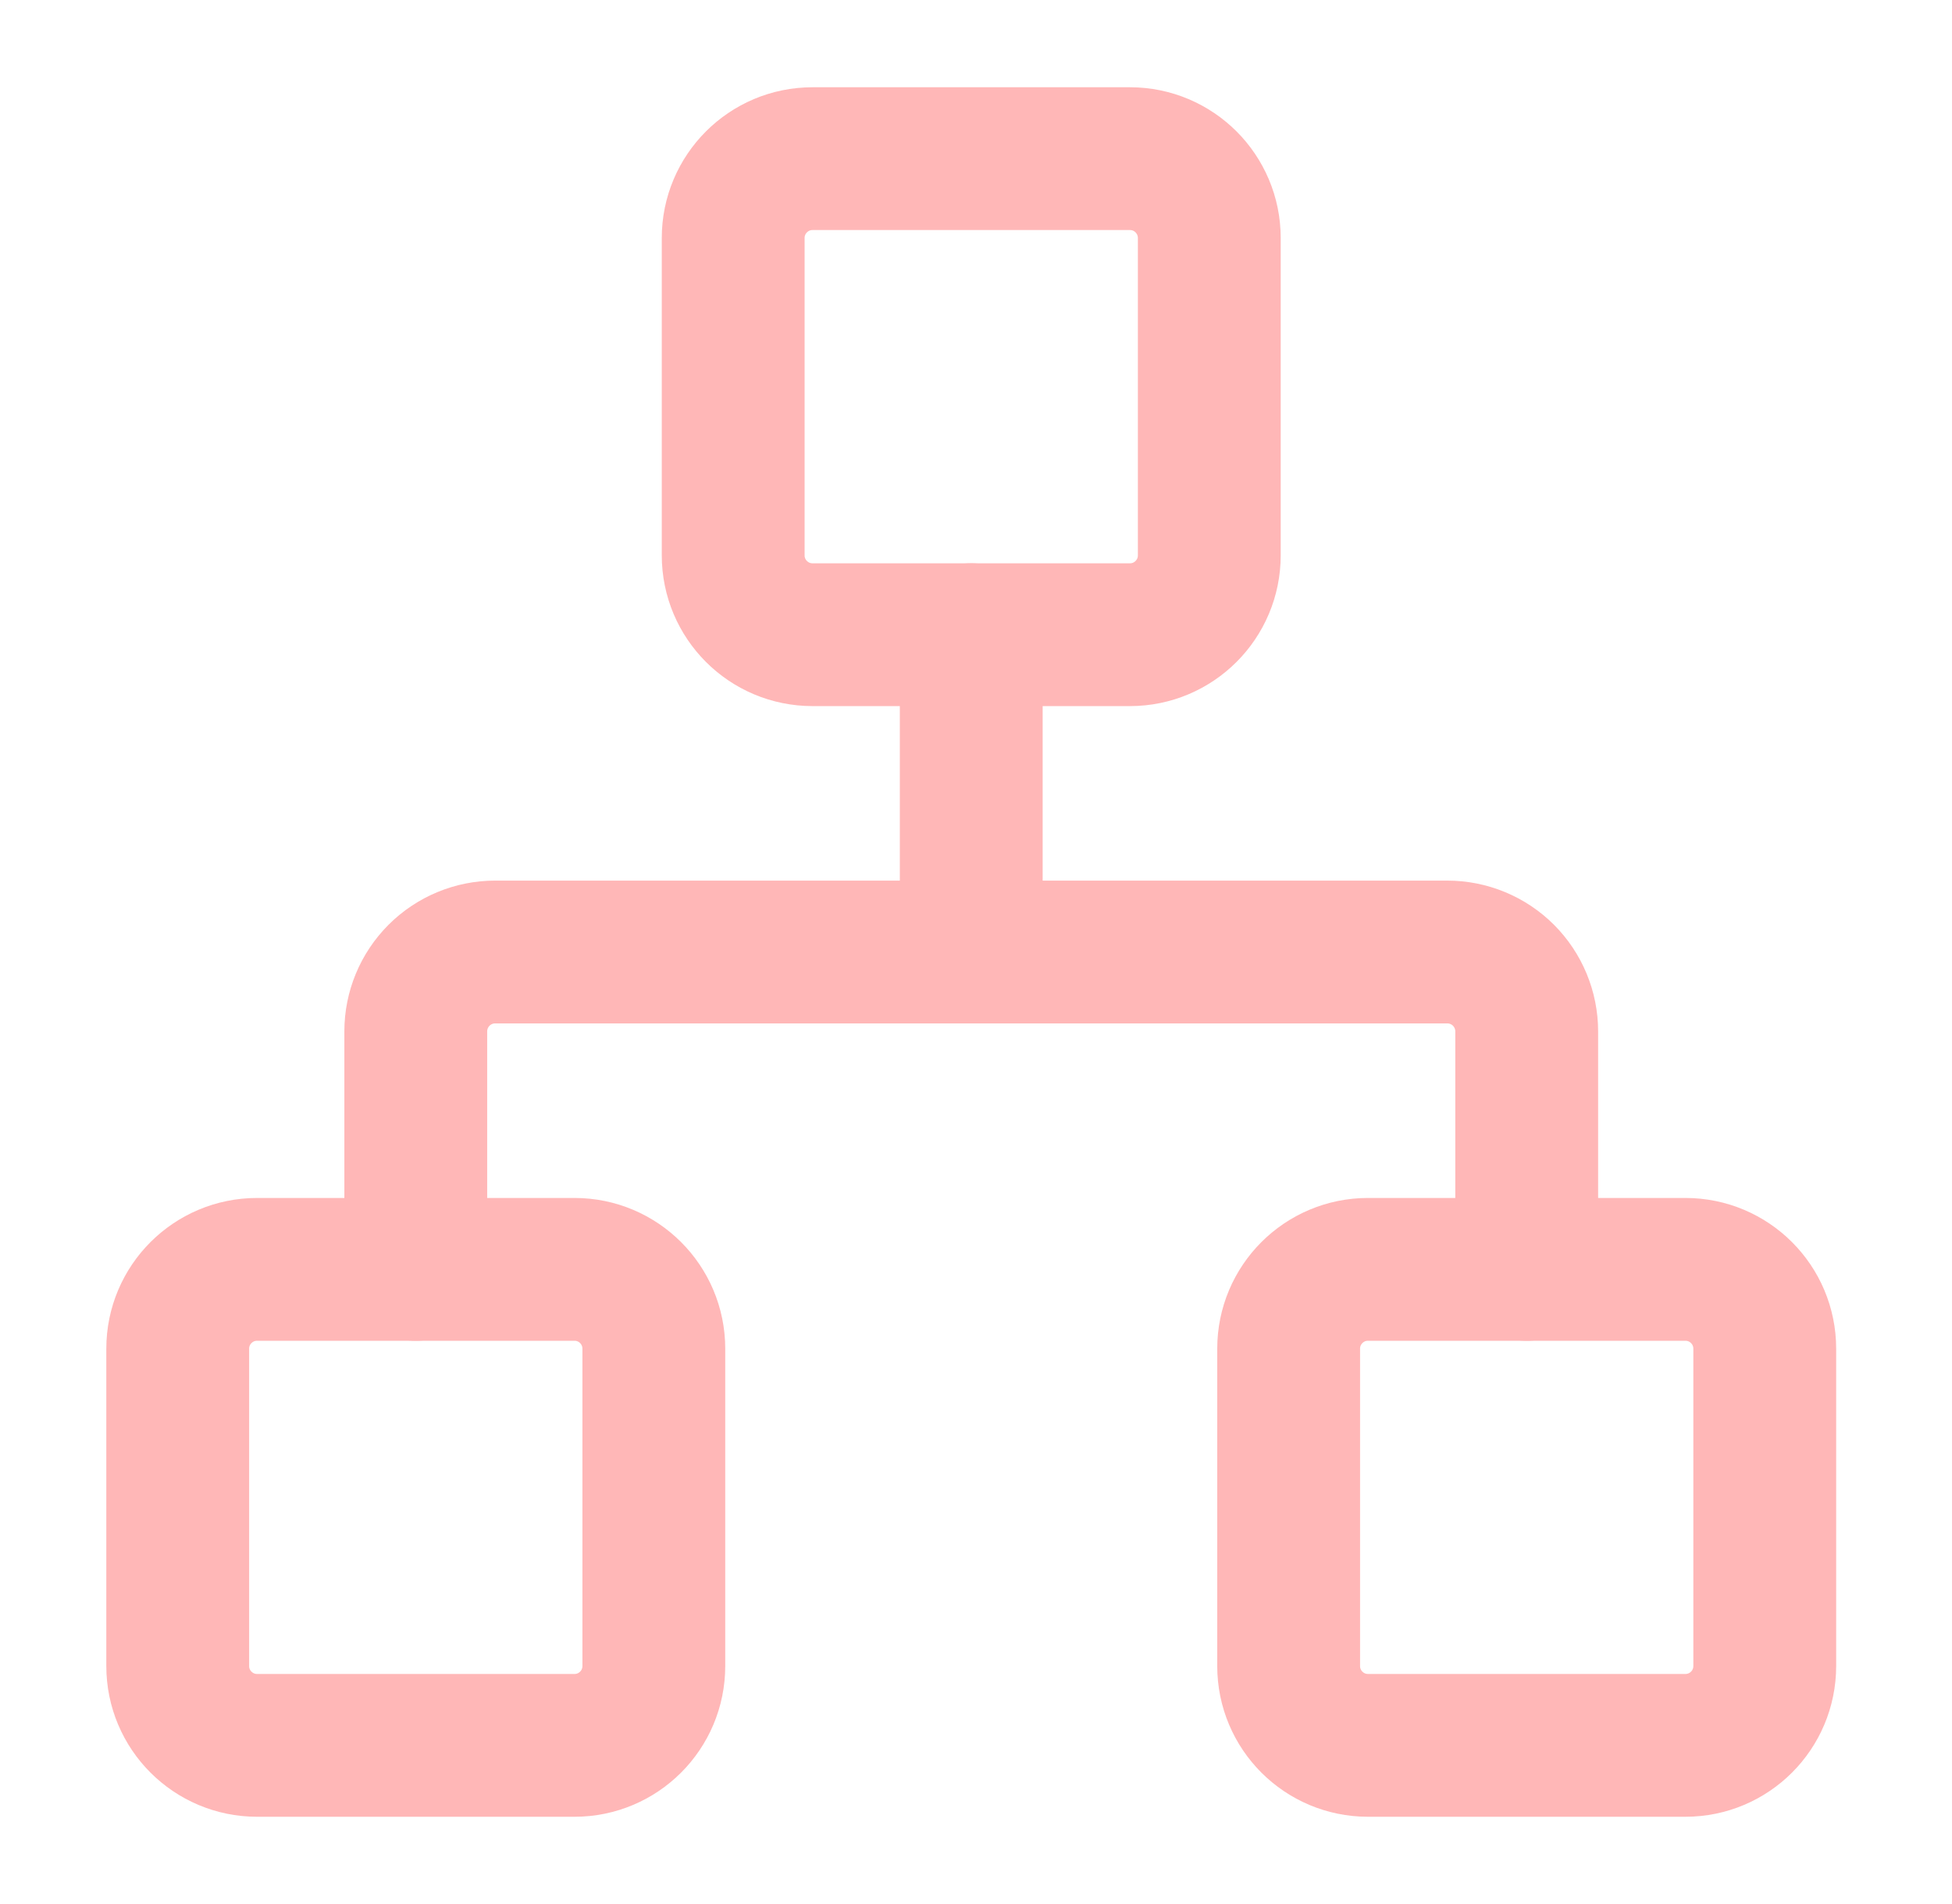
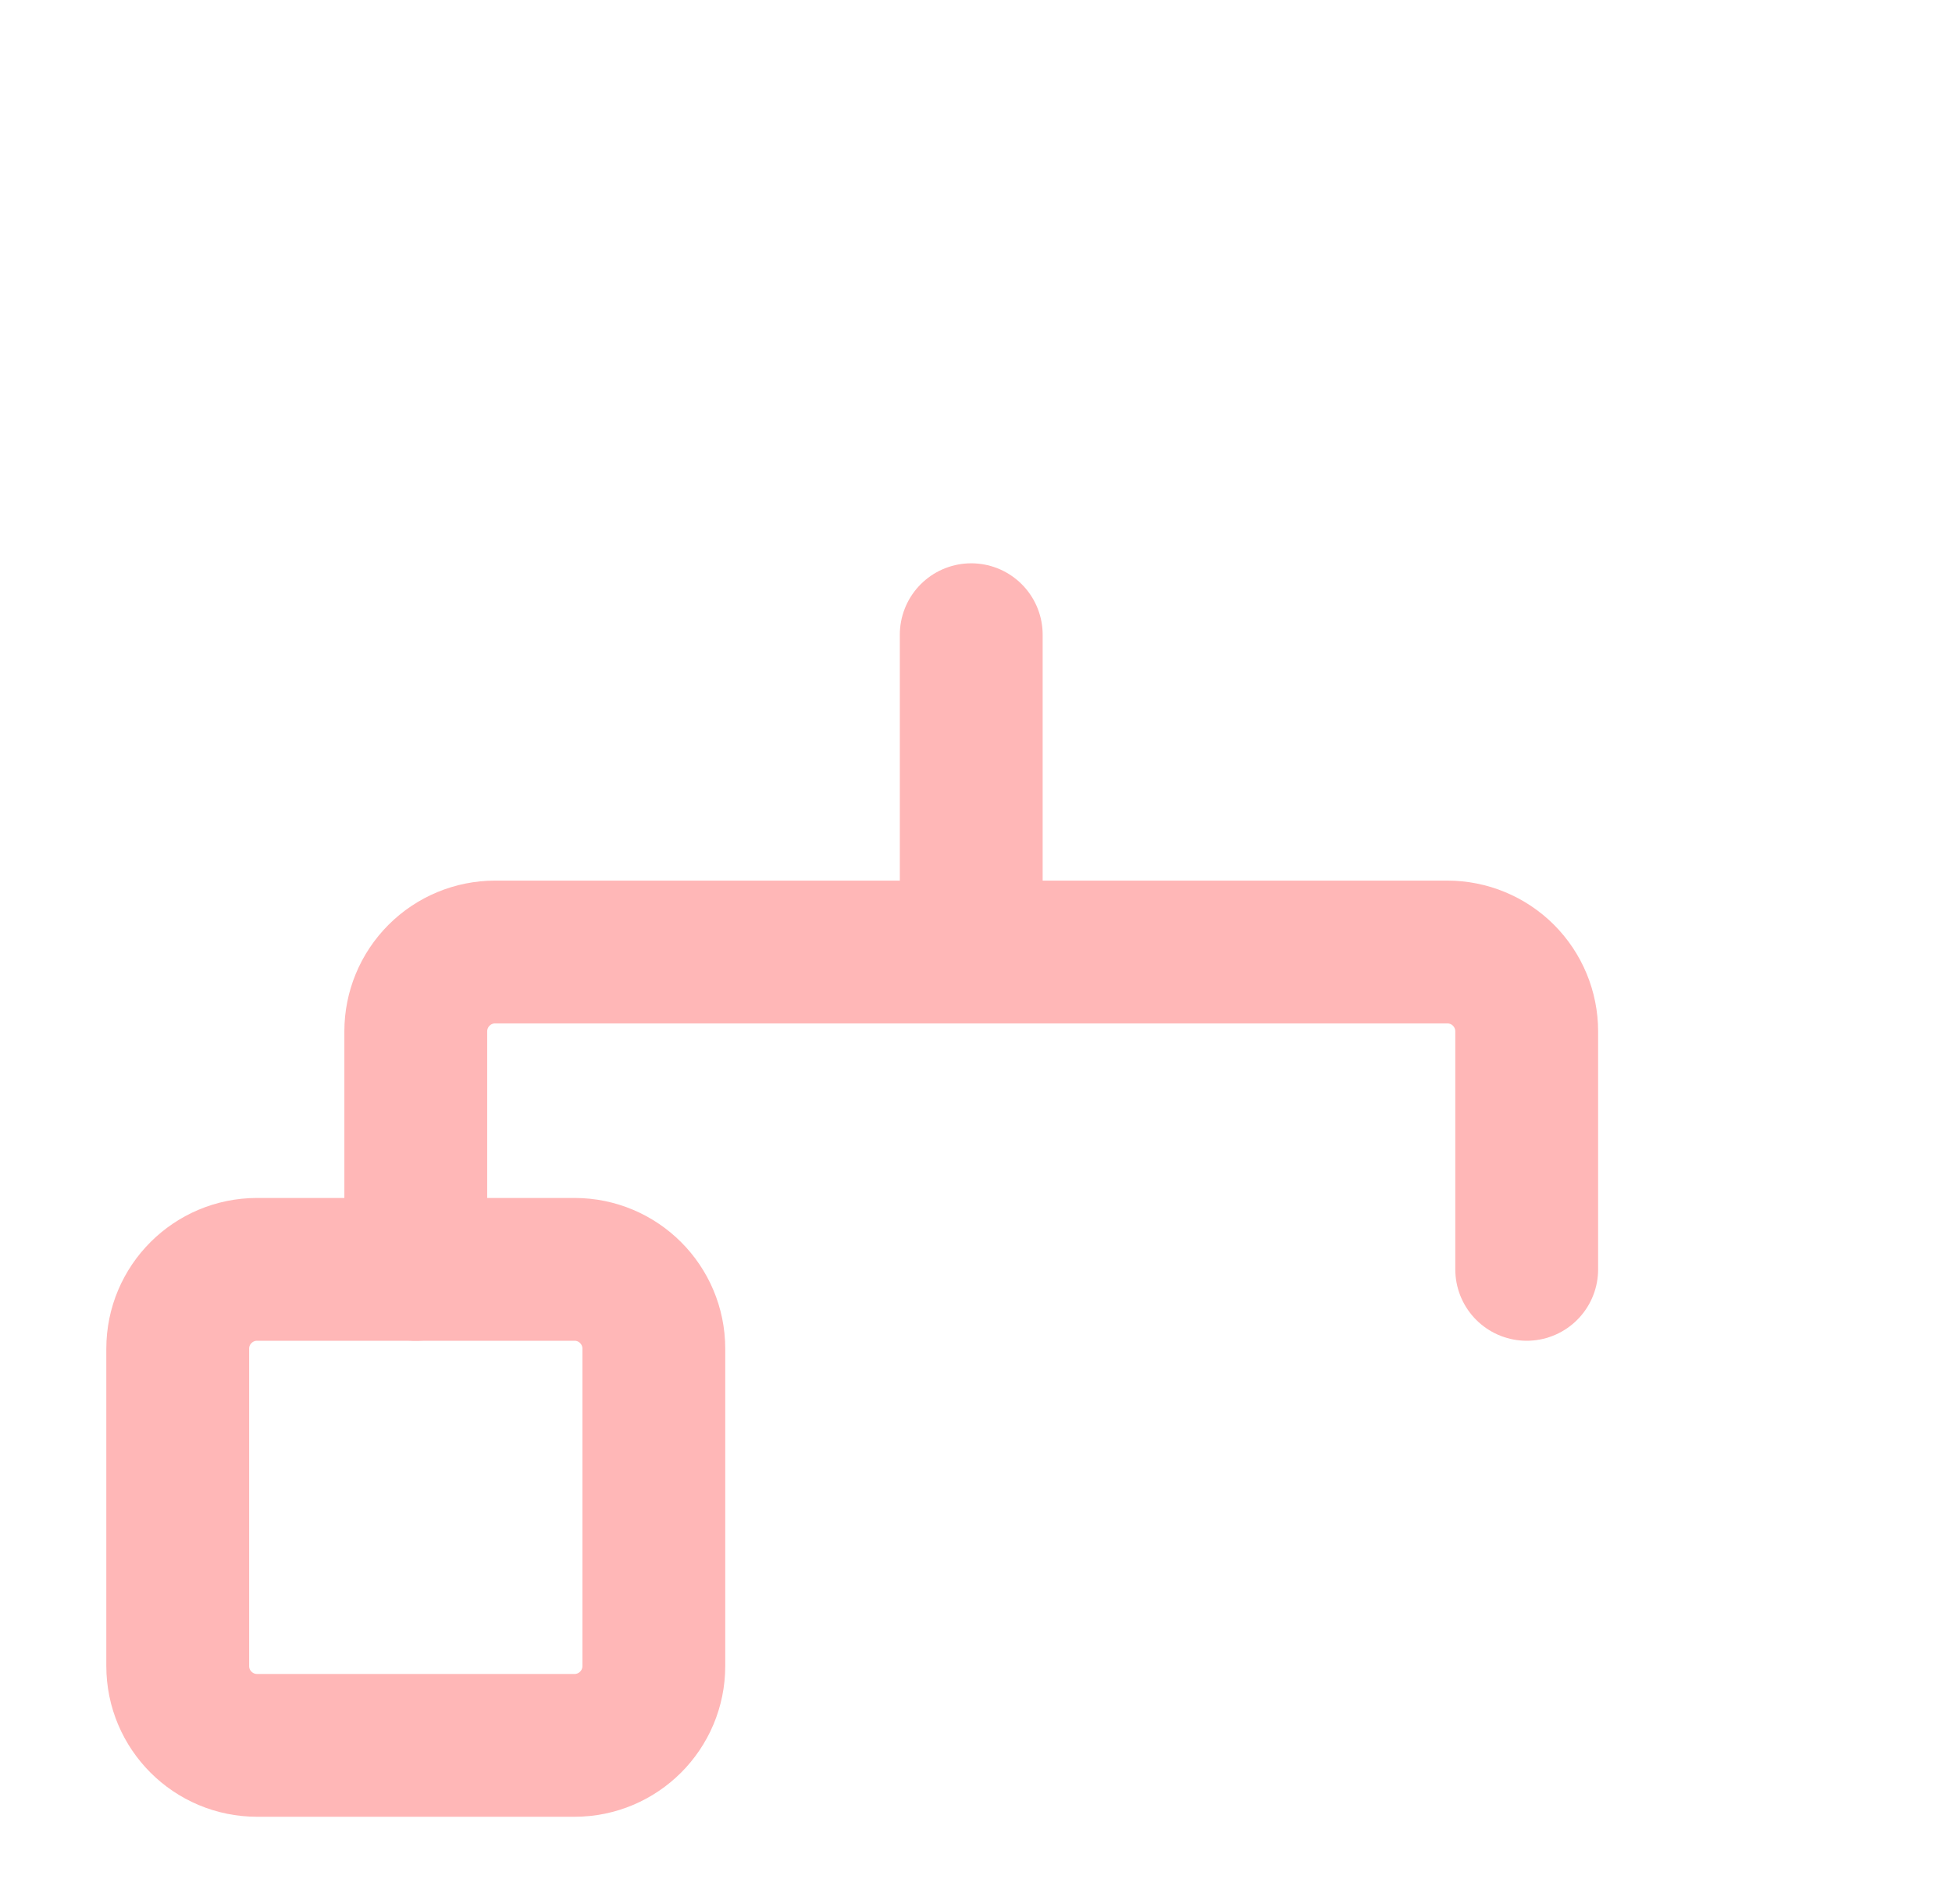
<svg xmlns="http://www.w3.org/2000/svg" width="41" height="40" viewBox="0 0 41 40" fill="none">
-   <path d="M35.4 26.667H28.734C27.813 26.667 27.067 27.413 27.067 28.334V35C27.067 35.921 27.813 36.667 28.734 36.667H35.4C36.321 36.667 37.067 35.921 37.067 35V28.334C37.067 27.413 36.321 26.667 35.4 26.667Z" stroke="#FFB7B7" stroke-width="3" stroke-linecap="round" stroke-linejoin="round" />
  <path d="M12.067 26.667H5.4C4.48 26.667 3.733 27.413 3.733 28.334V35C3.733 35.921 4.48 36.667 5.4 36.667H12.067C12.987 36.667 13.733 35.921 13.733 35V28.334C13.733 27.413 12.987 26.667 12.067 26.667Z" stroke="#FFB7B7" stroke-width="3" stroke-linecap="round" stroke-linejoin="round" />
-   <path d="M23.733 3.333H17.067C16.146 3.333 15.4 4.08 15.4 5V11.667C15.4 12.587 16.146 13.334 17.067 13.334H23.733C24.654 13.334 25.4 12.587 25.4 11.667V5C25.4 4.08 24.654 3.333 23.733 3.333Z" stroke="#FFB7B7" stroke-width="3" stroke-linecap="round" stroke-linejoin="round" />
  <path d="M8.733 26.667V21.667C8.733 21.225 8.909 20.801 9.222 20.488C9.534 20.176 9.958 20 10.4 20H30.4C30.842 20 31.266 20.176 31.579 20.488C31.891 20.801 32.067 21.225 32.067 21.667V26.667M20.4 20V13.334" stroke="#FFB7B7" stroke-width="3" stroke-linecap="round" stroke-linejoin="round" />
</svg>